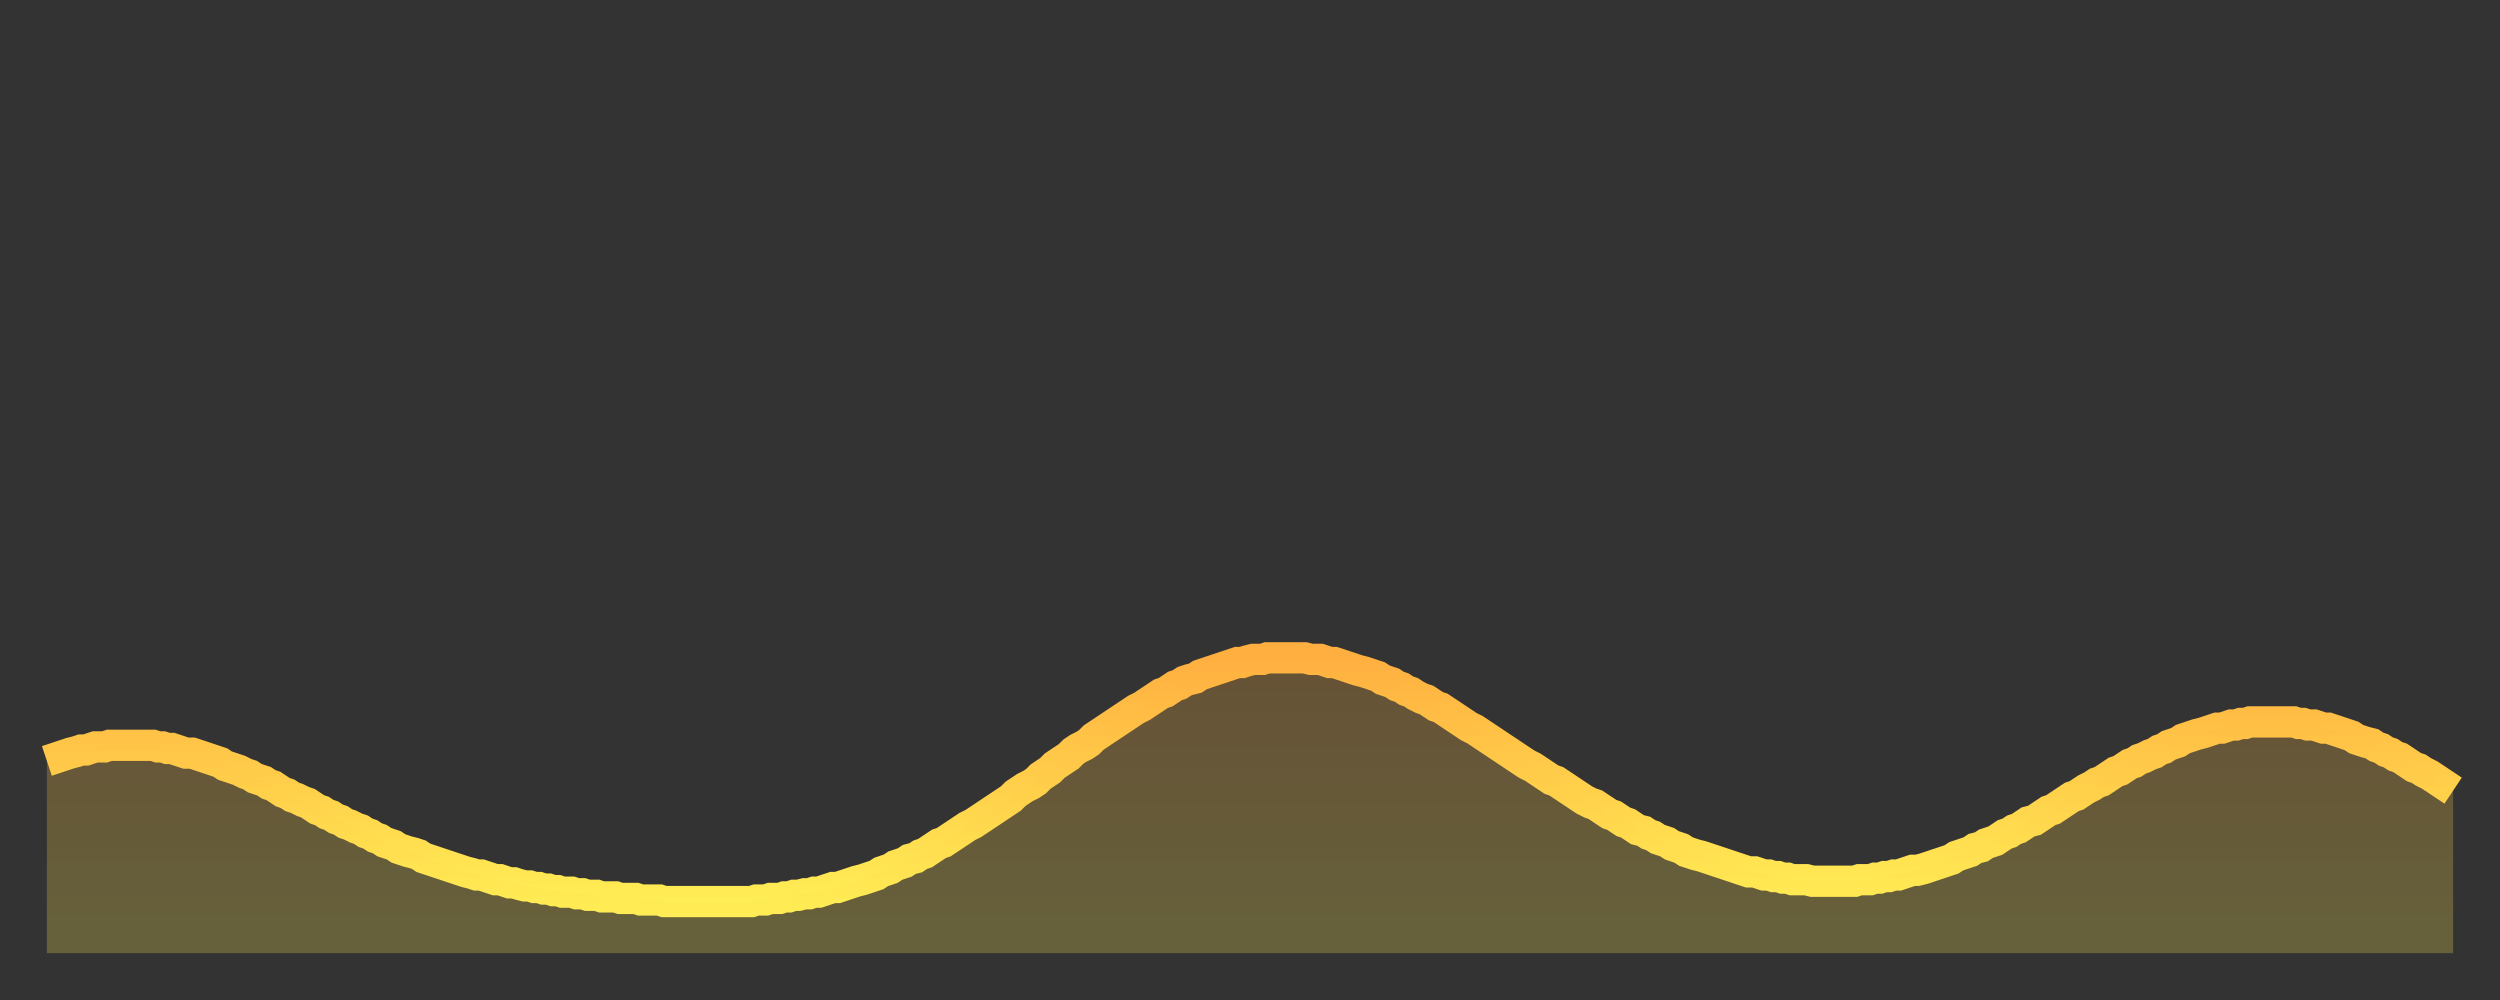
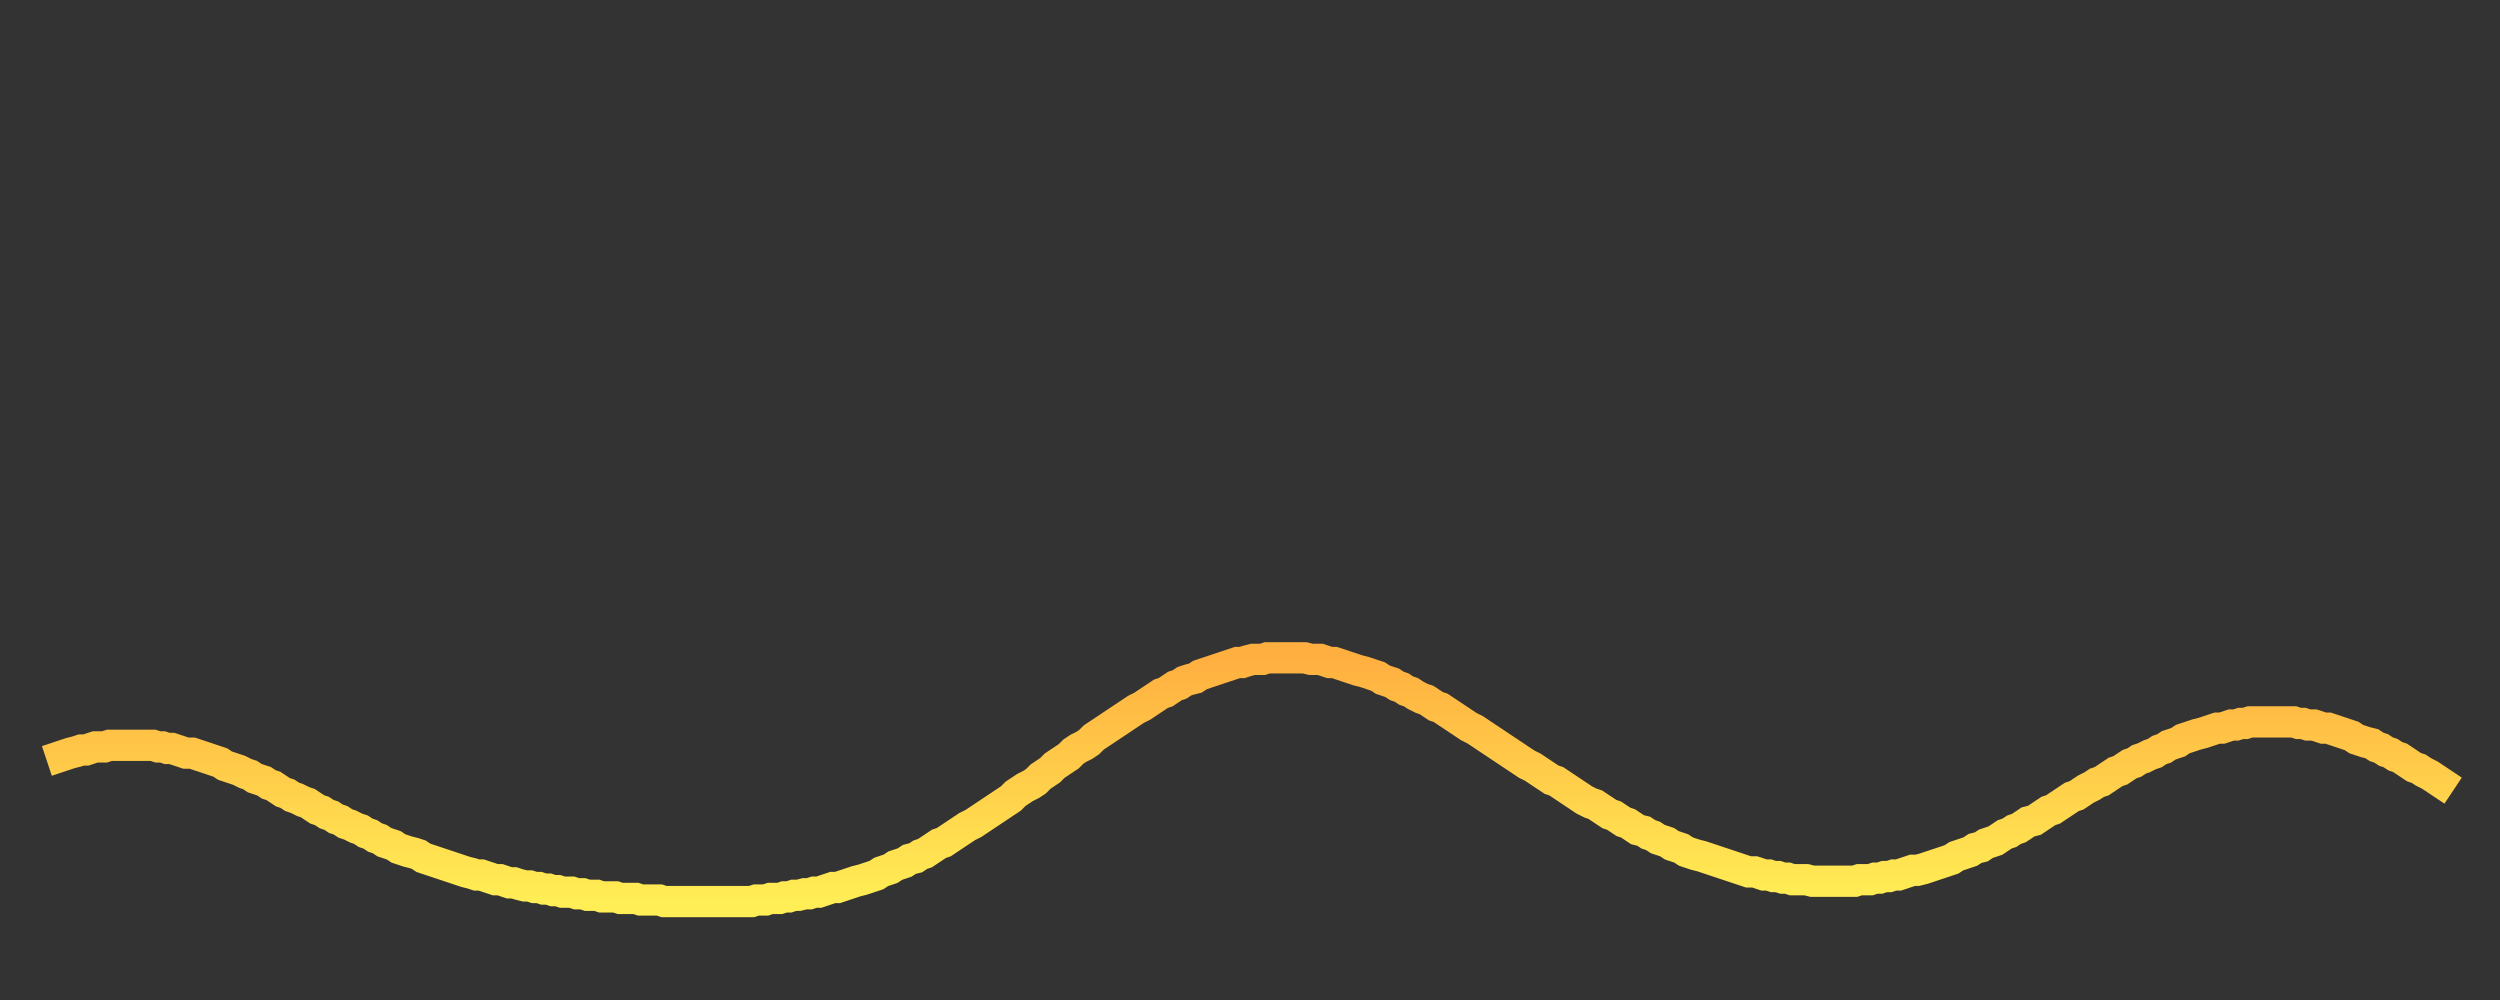
<svg xmlns="http://www.w3.org/2000/svg" baseProfile="full" height="64" version="1.1" width="160">
  <rect width="100%" height="100%" fill="#333333" stroke="none" />
  <defs>
    <linearGradient id="id3956926" x1="0" x2="0" y1="0" y2="1">
      <stop offset="0%" stop-color="#ffaf40" />
      <stop offset="50%" stop-color="#ffce4a" />
      <stop offset="100%" stop-color="#ffee55" />
    </linearGradient>
  </defs>
  <g transform="translate(3,3)">
    <g>
      <path d="M 0.0 45.7 0.3 45.6 0.6 45.5 0.9 45.4 1.2 45.3 1.5 45.2 1.9 45.1 2.2 45.0 2.5 45.0 2.8 44.9 3.1 44.8 3.4 44.8 3.7 44.8 4.0 44.7 4.3 44.7 4.6 44.7 4.9 44.7 5.2 44.7 5.6 44.7 5.9 44.7 6.2 44.7 6.5 44.7 6.8 44.7 7.1 44.8 7.4 44.8 7.7 44.9 8.0 44.9 8.3 45.0 8.6 45.1 8.9 45.2 9.3 45.2 9.6 45.3 9.9 45.4 10.2 45.5 10.5 45.6 10.8 45.7 11.1 45.8 11.4 46.0 11.7 46.1 12.0 46.2 12.3 46.3 12.7 46.5 13.0 46.6 13.3 46.8 13.6 46.9 13.9 47.0 14.2 47.2 14.5 47.3 14.8 47.5 15.1 47.7 15.4 47.8 15.7 48.0 16.0 48.1 16.4 48.3 16.7 48.4 17.0 48.6 17.3 48.8 17.6 48.9 17.9 49.1 18.2 49.2 18.5 49.4 18.8 49.5 19.1 49.7 19.4 49.8 19.8 50.0 20.1 50.1 20.4 50.3 20.7 50.4 21.0 50.6 21.3 50.7 21.6 50.9 21.9 51.0 22.2 51.1 22.5 51.3 22.8 51.4 23.1 51.5 23.5 51.6 23.8 51.7 24.1 51.9 24.4 52.0 24.7 52.1 25.0 52.2 25.3 52.3 25.6 52.4 25.9 52.5 26.2 52.6 26.5 52.7 26.8 52.8 27.2 52.9 27.5 53.0 27.8 53.0 28.1 53.1 28.4 53.2 28.7 53.3 29.0 53.3 29.3 53.4 29.6 53.5 29.9 53.5 30.2 53.6 30.6 53.7 30.9 53.7 31.2 53.8 31.5 53.8 31.8 53.9 32.1 53.9 32.4 54.0 32.7 54.0 33.0 54.1 33.3 54.1 33.6 54.1 33.9 54.2 34.3 54.2 34.6 54.3 34.9 54.3 35.2 54.3 35.5 54.4 35.8 54.4 36.1 54.4 36.4 54.4 36.7 54.5 37.0 54.5 37.3 54.5 37.7 54.5 38.0 54.6 38.3 54.6 38.6 54.6 38.9 54.6 39.2 54.6 39.5 54.7 39.8 54.7 40.1 54.7 40.4 54.7 40.7 54.7 41.0 54.7 41.4 54.7 41.7 54.7 42.0 54.7 42.3 54.7 42.6 54.7 42.9 54.7 43.2 54.7 43.5 54.7 43.8 54.7 44.1 54.7 44.4 54.7 44.7 54.7 45.1 54.7 45.4 54.6 45.7 54.6 46.0 54.6 46.3 54.5 46.6 54.5 46.9 54.5 47.2 54.4 47.5 54.4 47.8 54.3 48.1 54.3 48.5 54.2 48.8 54.2 49.1 54.1 49.4 54.1 49.7 54.0 50.0 53.9 50.3 53.8 50.6 53.8 50.9 53.7 51.2 53.6 51.5 53.5 51.8 53.4 52.2 53.3 52.5 53.2 52.8 53.1 53.1 53.0 53.4 52.8 53.7 52.7 54.0 52.6 54.3 52.4 54.6 52.3 54.9 52.2 55.2 52.0 55.6 51.9 55.9 51.7 56.2 51.6 56.5 51.4 56.8 51.2 57.1 51.0 57.4 50.9 57.7 50.7 58.0 50.5 58.3 50.3 58.6 50.1 58.9 49.9 59.3 49.7 59.6 49.5 59.9 49.3 60.2 49.1 60.5 48.9 60.8 48.7 61.1 48.5 61.4 48.3 61.7 48.1 62.0 47.8 62.3 47.6 62.6 47.4 63.0 47.2 63.3 47.0 63.6 46.7 63.9 46.5 64.2 46.3 64.5 46.0 64.8 45.8 65.1 45.6 65.4 45.4 65.7 45.1 66.0 44.9 66.4 44.7 66.7 44.5 67.0 44.2 67.3 44.0 67.6 43.8 67.9 43.6 68.2 43.4 68.5 43.2 68.8 43.0 69.1 42.8 69.4 42.6 69.7 42.4 70.1 42.2 70.4 42.0 70.7 41.8 71.0 41.6 71.3 41.4 71.6 41.3 71.9 41.1 72.2 40.9 72.5 40.8 72.8 40.6 73.1 40.5 73.5 40.4 73.8 40.2 74.1 40.1 74.4 40.0 74.7 39.9 75.0 39.8 75.3 39.7 75.6 39.6 75.9 39.5 76.2 39.4 76.5 39.4 76.8 39.3 77.2 39.2 77.5 39.2 77.8 39.2 78.1 39.1 78.4 39.1 78.7 39.1 79.0 39.1 79.3 39.1 79.6 39.1 79.9 39.1 80.2 39.1 80.5 39.1 80.9 39.2 81.2 39.2 81.5 39.2 81.8 39.3 82.1 39.4 82.4 39.4 82.7 39.5 83.0 39.6 83.3 39.7 83.6 39.8 83.9 39.9 84.3 40.0 84.6 40.1 84.9 40.2 85.2 40.3 85.5 40.5 85.8 40.6 86.1 40.7 86.4 40.9 86.7 41.0 87.0 41.2 87.3 41.3 87.6 41.5 88.0 41.7 88.3 41.8 88.6 42.0 88.9 42.2 89.2 42.3 89.5 42.5 89.8 42.7 90.1 42.9 90.4 43.1 90.7 43.3 91.0 43.5 91.4 43.7 91.7 43.9 92.0 44.1 92.3 44.3 92.6 44.5 92.9 44.7 93.2 44.9 93.5 45.1 93.8 45.3 94.1 45.5 94.4 45.7 94.7 45.9 95.1 46.1 95.4 46.3 95.7 46.5 96.0 46.7 96.3 46.9 96.6 47.0 96.9 47.2 97.2 47.4 97.5 47.6 97.8 47.8 98.1 48.0 98.4 48.2 98.8 48.4 99.1 48.5 99.4 48.7 99.7 48.9 100.0 49.1 100.3 49.2 100.6 49.4 100.9 49.6 101.2 49.7 101.5 49.9 101.8 50.1 102.2 50.2 102.5 50.4 102.8 50.5 103.1 50.7 103.4 50.8 103.7 50.9 104.0 51.1 104.3 51.2 104.6 51.3 104.9 51.5 105.2 51.6 105.5 51.7 105.9 51.8 106.2 51.9 106.5 52.0 106.8 52.1 107.1 52.2 107.4 52.3 107.7 52.4 108.0 52.5 108.3 52.6 108.6 52.7 108.9 52.8 109.3 52.8 109.6 52.9 109.9 53.0 110.2 53.0 110.5 53.1 110.8 53.1 111.1 53.2 111.4 53.2 111.7 53.3 112.0 53.3 112.3 53.3 112.6 53.3 113.0 53.4 113.3 53.4 113.6 53.4 113.9 53.4 114.2 53.4 114.5 53.4 114.8 53.4 115.1 53.4 115.4 53.4 115.7 53.4 116.0 53.3 116.3 53.3 116.7 53.3 117.0 53.2 117.3 53.2 117.6 53.1 117.9 53.1 118.2 53.0 118.5 53.0 118.8 52.9 119.1 52.8 119.4 52.7 119.7 52.7 120.1 52.6 120.4 52.5 120.7 52.4 121.0 52.3 121.3 52.2 121.6 52.1 121.9 52.0 122.2 51.8 122.5 51.7 122.8 51.6 123.1 51.5 123.4 51.3 123.8 51.2 124.1 51.0 124.4 50.9 124.7 50.8 125.0 50.6 125.3 50.4 125.6 50.3 125.9 50.1 126.2 50.0 126.5 49.8 126.8 49.6 127.2 49.5 127.5 49.3 127.8 49.1 128.1 48.9 128.4 48.8 128.7 48.6 129.0 48.4 129.3 48.2 129.6 48.0 129.9 47.9 130.2 47.7 130.5 47.5 130.9 47.3 131.2 47.1 131.5 47.0 131.8 46.8 132.1 46.6 132.4 46.4 132.7 46.3 133.0 46.1 133.3 45.9 133.6 45.8 133.9 45.6 134.2 45.5 134.6 45.3 134.9 45.2 135.2 45.0 135.5 44.9 135.8 44.7 136.1 44.6 136.4 44.5 136.7 44.3 137.0 44.2 137.3 44.1 137.6 44.0 138.0 43.9 138.3 43.8 138.6 43.7 138.9 43.6 139.2 43.6 139.5 43.5 139.8 43.4 140.1 43.4 140.4 43.3 140.7 43.3 141.0 43.2 141.3 43.2 141.7 43.2 142.0 43.2 142.3 43.2 142.6 43.2 142.9 43.2 143.2 43.2 143.5 43.2 143.8 43.2 144.1 43.3 144.4 43.3 144.7 43.4 145.1 43.4 145.4 43.5 145.7 43.6 146.0 43.6 146.3 43.7 146.6 43.8 146.9 43.9 147.2 44.0 147.5 44.1 147.8 44.3 148.1 44.4 148.4 44.5 148.8 44.6 149.1 44.8 149.4 44.9 149.7 45.1 150.0 45.2 150.3 45.4 150.6 45.5 150.9 45.7 151.2 45.9 151.5 46.1 151.8 46.2 152.1 46.4 152.5 46.6 152.8 46.8 153.1 47.0 153.4 47.2 153.7 47.4 154.0 47.6" fill="none" id="graph-curve" opacity="1" stroke="url(#id3956926)" stroke-width="2" />
-       <path d="M 0 58 L 0.0 45.7 0.3 45.6 0.6 45.5 0.9 45.4 1.2 45.3 1.5 45.2 1.9 45.1 2.2 45.0 2.5 45.0 2.8 44.9 3.1 44.8 3.4 44.8 3.7 44.8 4.0 44.7 4.3 44.7 4.6 44.7 4.9 44.7 5.2 44.7 5.6 44.7 5.9 44.7 6.2 44.7 6.5 44.7 6.8 44.7 7.1 44.8 7.4 44.8 7.7 44.9 8.0 44.9 8.3 45.0 8.6 45.1 8.9 45.2 9.3 45.2 9.6 45.3 9.9 45.4 10.2 45.5 10.5 45.6 10.8 45.7 11.1 45.8 11.4 46.0 11.7 46.1 12.0 46.2 12.3 46.3 12.7 46.5 13.0 46.6 13.3 46.8 13.6 46.9 13.9 47.0 14.2 47.2 14.5 47.3 14.8 47.5 15.1 47.7 15.4 47.8 15.7 48.0 16.0 48.1 16.4 48.3 16.7 48.4 17.0 48.6 17.3 48.8 17.6 48.9 17.9 49.1 18.2 49.2 18.5 49.4 18.8 49.5 19.1 49.7 19.4 49.8 19.8 50.0 20.1 50.1 20.4 50.3 20.7 50.4 21.0 50.6 21.3 50.7 21.6 50.9 21.9 51.0 22.2 51.1 22.5 51.3 22.8 51.4 23.1 51.5 23.5 51.6 23.8 51.7 24.1 51.9 24.4 52.0 24.7 52.1 25.0 52.2 25.3 52.3 25.6 52.4 25.9 52.5 26.2 52.6 26.5 52.7 26.8 52.8 27.2 52.9 27.5 53.0 27.8 53.0 28.1 53.1 28.4 53.2 28.7 53.3 29.0 53.3 29.3 53.4 29.6 53.5 29.9 53.5 30.2 53.6 30.6 53.7 30.9 53.7 31.2 53.8 31.5 53.8 31.8 53.9 32.1 53.9 32.4 54.0 32.7 54.0 33.0 54.1 33.3 54.1 33.6 54.1 33.9 54.2 34.3 54.2 34.6 54.3 34.9 54.3 35.2 54.3 35.5 54.4 35.8 54.4 36.1 54.4 36.4 54.4 36.7 54.5 37.0 54.5 37.3 54.5 37.7 54.5 38.0 54.6 38.3 54.6 38.6 54.6 38.9 54.6 39.2 54.6 39.5 54.7 39.8 54.7 40.1 54.7 40.4 54.7 40.7 54.7 41.0 54.7 41.4 54.7 41.7 54.7 42.0 54.7 42.3 54.7 42.6 54.7 42.9 54.7 43.2 54.7 43.5 54.7 43.8 54.7 44.1 54.7 44.4 54.7 44.7 54.7 45.1 54.7 45.4 54.6 45.7 54.6 46.0 54.6 46.3 54.5 46.6 54.5 46.9 54.5 47.2 54.4 47.5 54.4 47.8 54.3 48.1 54.3 48.5 54.2 48.8 54.2 49.1 54.1 49.4 54.1 49.7 54.0 50.0 53.9 50.3 53.8 50.6 53.8 50.9 53.7 51.2 53.6 51.5 53.5 51.8 53.4 52.2 53.3 52.5 53.2 52.8 53.1 53.1 53.0 53.4 52.8 53.7 52.7 54.0 52.6 54.3 52.4 54.6 52.3 54.9 52.2 55.2 52.0 55.6 51.9 55.9 51.7 56.2 51.6 56.5 51.4 56.8 51.2 57.1 51.0 57.4 50.9 57.7 50.7 58.0 50.5 58.3 50.3 58.6 50.1 58.9 49.9 59.3 49.7 59.6 49.5 59.9 49.3 60.2 49.1 60.5 48.9 60.8 48.7 61.1 48.5 61.4 48.3 61.7 48.1 62.0 47.8 62.3 47.6 62.6 47.4 63.0 47.2 63.3 47.0 63.6 46.7 63.9 46.5 64.2 46.3 64.5 46.0 64.8 45.8 65.1 45.6 65.4 45.4 65.7 45.1 66.0 44.9 66.4 44.7 66.7 44.5 67.0 44.2 67.3 44.0 67.6 43.8 67.9 43.6 68.2 43.4 68.5 43.2 68.8 43.0 69.1 42.8 69.4 42.6 69.7 42.4 70.1 42.2 70.4 42.0 70.7 41.8 71.0 41.6 71.3 41.4 71.6 41.3 71.9 41.1 72.2 40.9 72.5 40.8 72.8 40.6 73.1 40.5 73.5 40.4 73.8 40.2 74.1 40.1 74.4 40.0 74.7 39.9 75.0 39.8 75.3 39.7 75.6 39.6 75.9 39.5 76.2 39.4 76.5 39.4 76.8 39.3 77.2 39.2 77.5 39.2 77.8 39.2 78.1 39.1 78.4 39.1 78.7 39.1 79.0 39.1 79.3 39.1 79.6 39.1 79.9 39.1 80.2 39.1 80.5 39.1 80.9 39.2 81.2 39.2 81.5 39.2 81.8 39.3 82.1 39.4 82.4 39.4 82.7 39.5 83.0 39.6 83.3 39.7 83.6 39.8 83.9 39.9 84.3 40.0 84.6 40.1 84.9 40.2 85.2 40.3 85.5 40.5 85.8 40.6 86.1 40.7 86.4 40.9 86.7 41.0 87.0 41.2 87.3 41.3 87.6 41.5 88.0 41.7 88.3 41.8 88.6 42.0 88.9 42.2 89.2 42.3 89.5 42.5 89.8 42.7 90.1 42.9 90.4 43.1 90.7 43.3 91.0 43.5 91.4 43.7 91.7 43.9 92.0 44.1 92.3 44.3 92.6 44.5 92.9 44.7 93.2 44.9 93.5 45.1 93.8 45.3 94.1 45.5 94.4 45.7 94.7 45.9 95.1 46.1 95.4 46.3 95.7 46.5 96.0 46.7 96.3 46.9 96.6 47.0 96.9 47.2 97.2 47.4 97.5 47.6 97.8 47.8 98.1 48.0 98.4 48.2 98.8 48.4 99.1 48.5 99.4 48.7 99.7 48.9 100.0 49.1 100.3 49.2 100.6 49.4 100.9 49.6 101.2 49.7 101.5 49.9 101.8 50.1 102.2 50.2 102.5 50.4 102.8 50.5 103.1 50.7 103.4 50.8 103.7 50.9 104.0 51.1 104.3 51.2 104.6 51.3 104.9 51.5 105.2 51.6 105.5 51.7 105.9 51.8 106.2 51.9 106.5 52.0 106.8 52.1 107.1 52.2 107.4 52.3 107.7 52.4 108.0 52.5 108.3 52.6 108.6 52.7 108.9 52.8 109.3 52.8 109.6 52.9 109.9 53.0 110.2 53.0 110.5 53.1 110.8 53.1 111.1 53.2 111.4 53.2 111.7 53.3 112.0 53.3 112.3 53.3 112.6 53.3 113.0 53.4 113.3 53.4 113.6 53.4 113.9 53.4 114.2 53.4 114.5 53.4 114.8 53.4 115.1 53.4 115.4 53.4 115.7 53.4 116.0 53.3 116.3 53.3 116.7 53.3 117.0 53.2 117.3 53.2 117.6 53.1 117.9 53.1 118.2 53.0 118.5 53.0 118.8 52.9 119.1 52.8 119.4 52.7 119.7 52.7 120.1 52.6 120.4 52.5 120.7 52.4 121.0 52.3 121.3 52.2 121.6 52.1 121.9 52.0 122.2 51.8 122.5 51.7 122.8 51.6 123.1 51.5 123.4 51.3 123.8 51.2 124.1 51.0 124.4 50.9 124.7 50.8 125.0 50.6 125.3 50.4 125.6 50.3 125.9 50.1 126.2 50.0 126.5 49.8 126.8 49.6 127.2 49.5 127.5 49.3 127.8 49.1 128.1 48.9 128.4 48.8 128.7 48.6 129.0 48.4 129.3 48.2 129.6 48.0 129.9 47.9 130.2 47.7 130.5 47.5 130.9 47.3 131.2 47.1 131.5 47.0 131.8 46.8 132.1 46.6 132.4 46.4 132.7 46.3 133.0 46.1 133.3 45.9 133.6 45.8 133.9 45.6 134.2 45.5 134.6 45.3 134.9 45.2 135.2 45.0 135.5 44.9 135.8 44.7 136.1 44.6 136.4 44.5 136.7 44.3 137.0 44.2 137.3 44.1 137.6 44.0 138.0 43.9 138.3 43.8 138.6 43.7 138.9 43.6 139.2 43.6 139.5 43.5 139.8 43.4 140.1 43.4 140.4 43.3 140.7 43.3 141.0 43.2 141.3 43.2 141.7 43.2 142.0 43.2 142.3 43.2 142.6 43.2 142.9 43.2 143.2 43.2 143.5 43.2 143.8 43.2 144.1 43.3 144.4 43.3 144.7 43.4 145.1 43.4 145.4 43.5 145.7 43.6 146.0 43.6 146.3 43.7 146.6 43.8 146.9 43.9 147.2 44.0 147.5 44.1 147.8 44.3 148.1 44.4 148.4 44.5 148.8 44.6 149.1 44.8 149.4 44.9 149.7 45.1 150.0 45.2 150.3 45.4 150.6 45.5 150.9 45.7 151.2 45.9 151.5 46.1 151.8 46.2 152.1 46.4 152.5 46.6 152.8 46.8 153.1 47.0 153.4 47.2 153.7 47.4 154.0 47.6 154 58" fill="url(#id3956926)" fill-opacity=".25" id="graph-shadow" />
    </g>
  </g>
</svg>